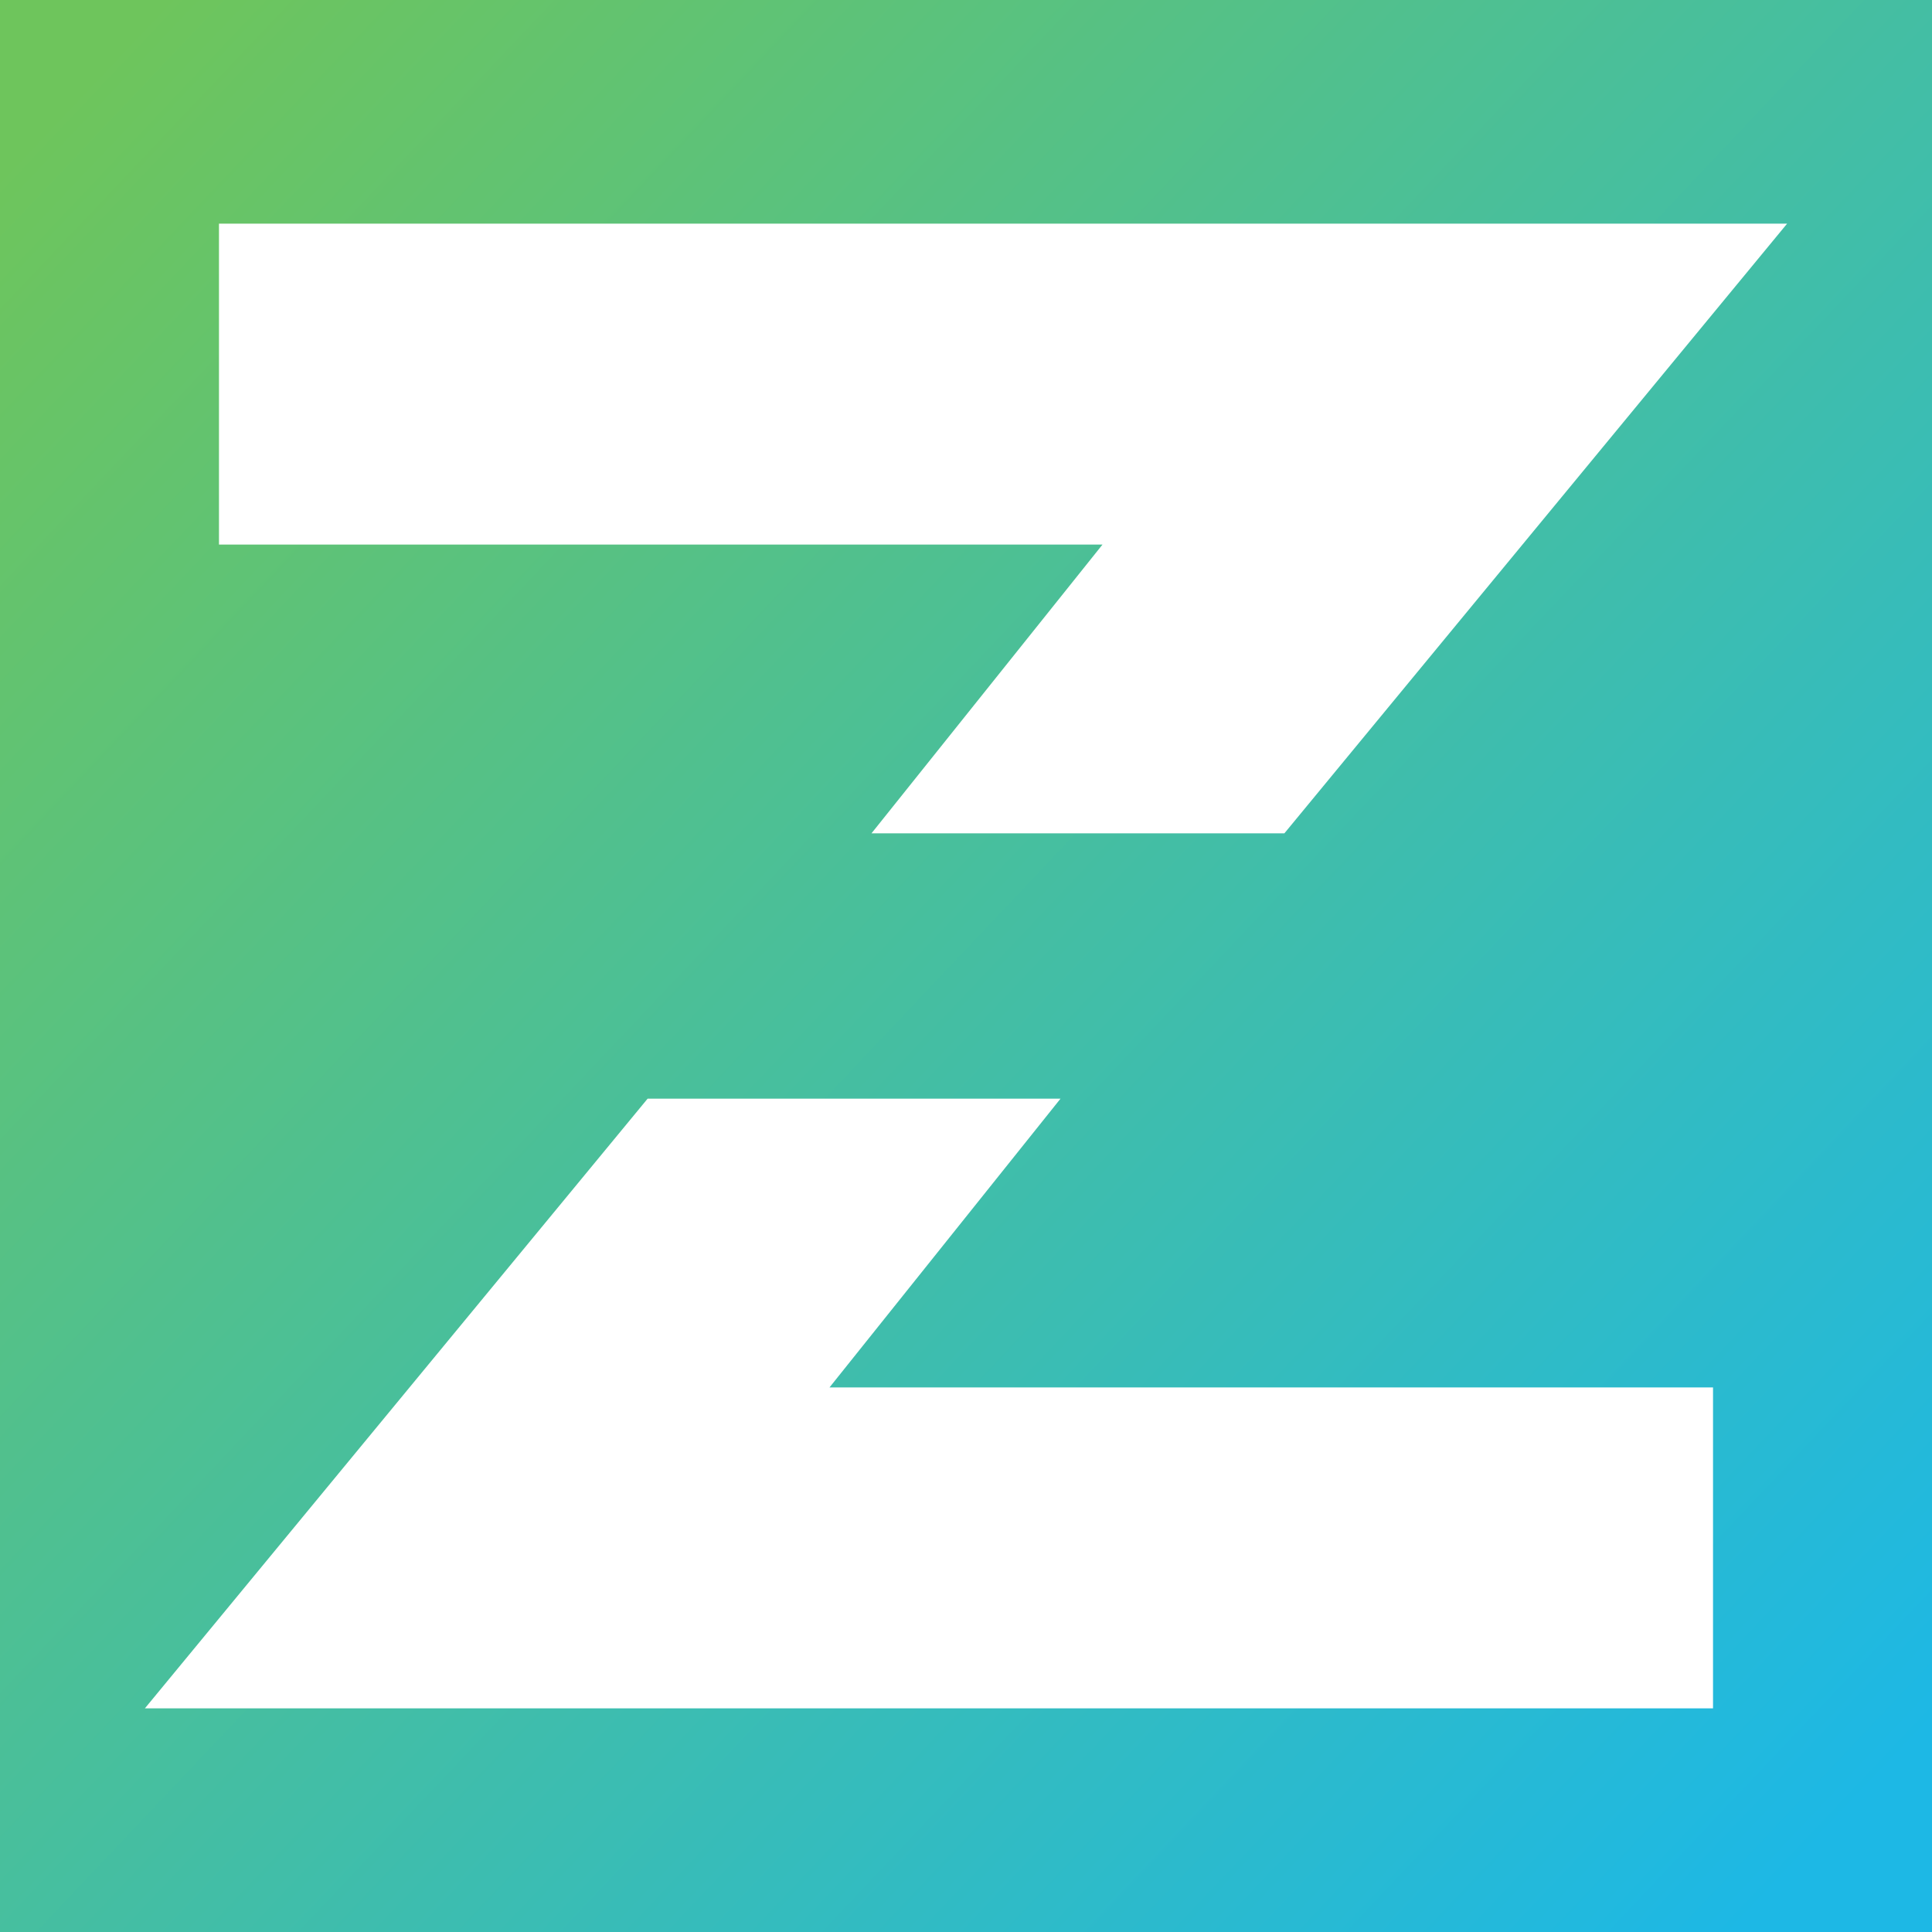
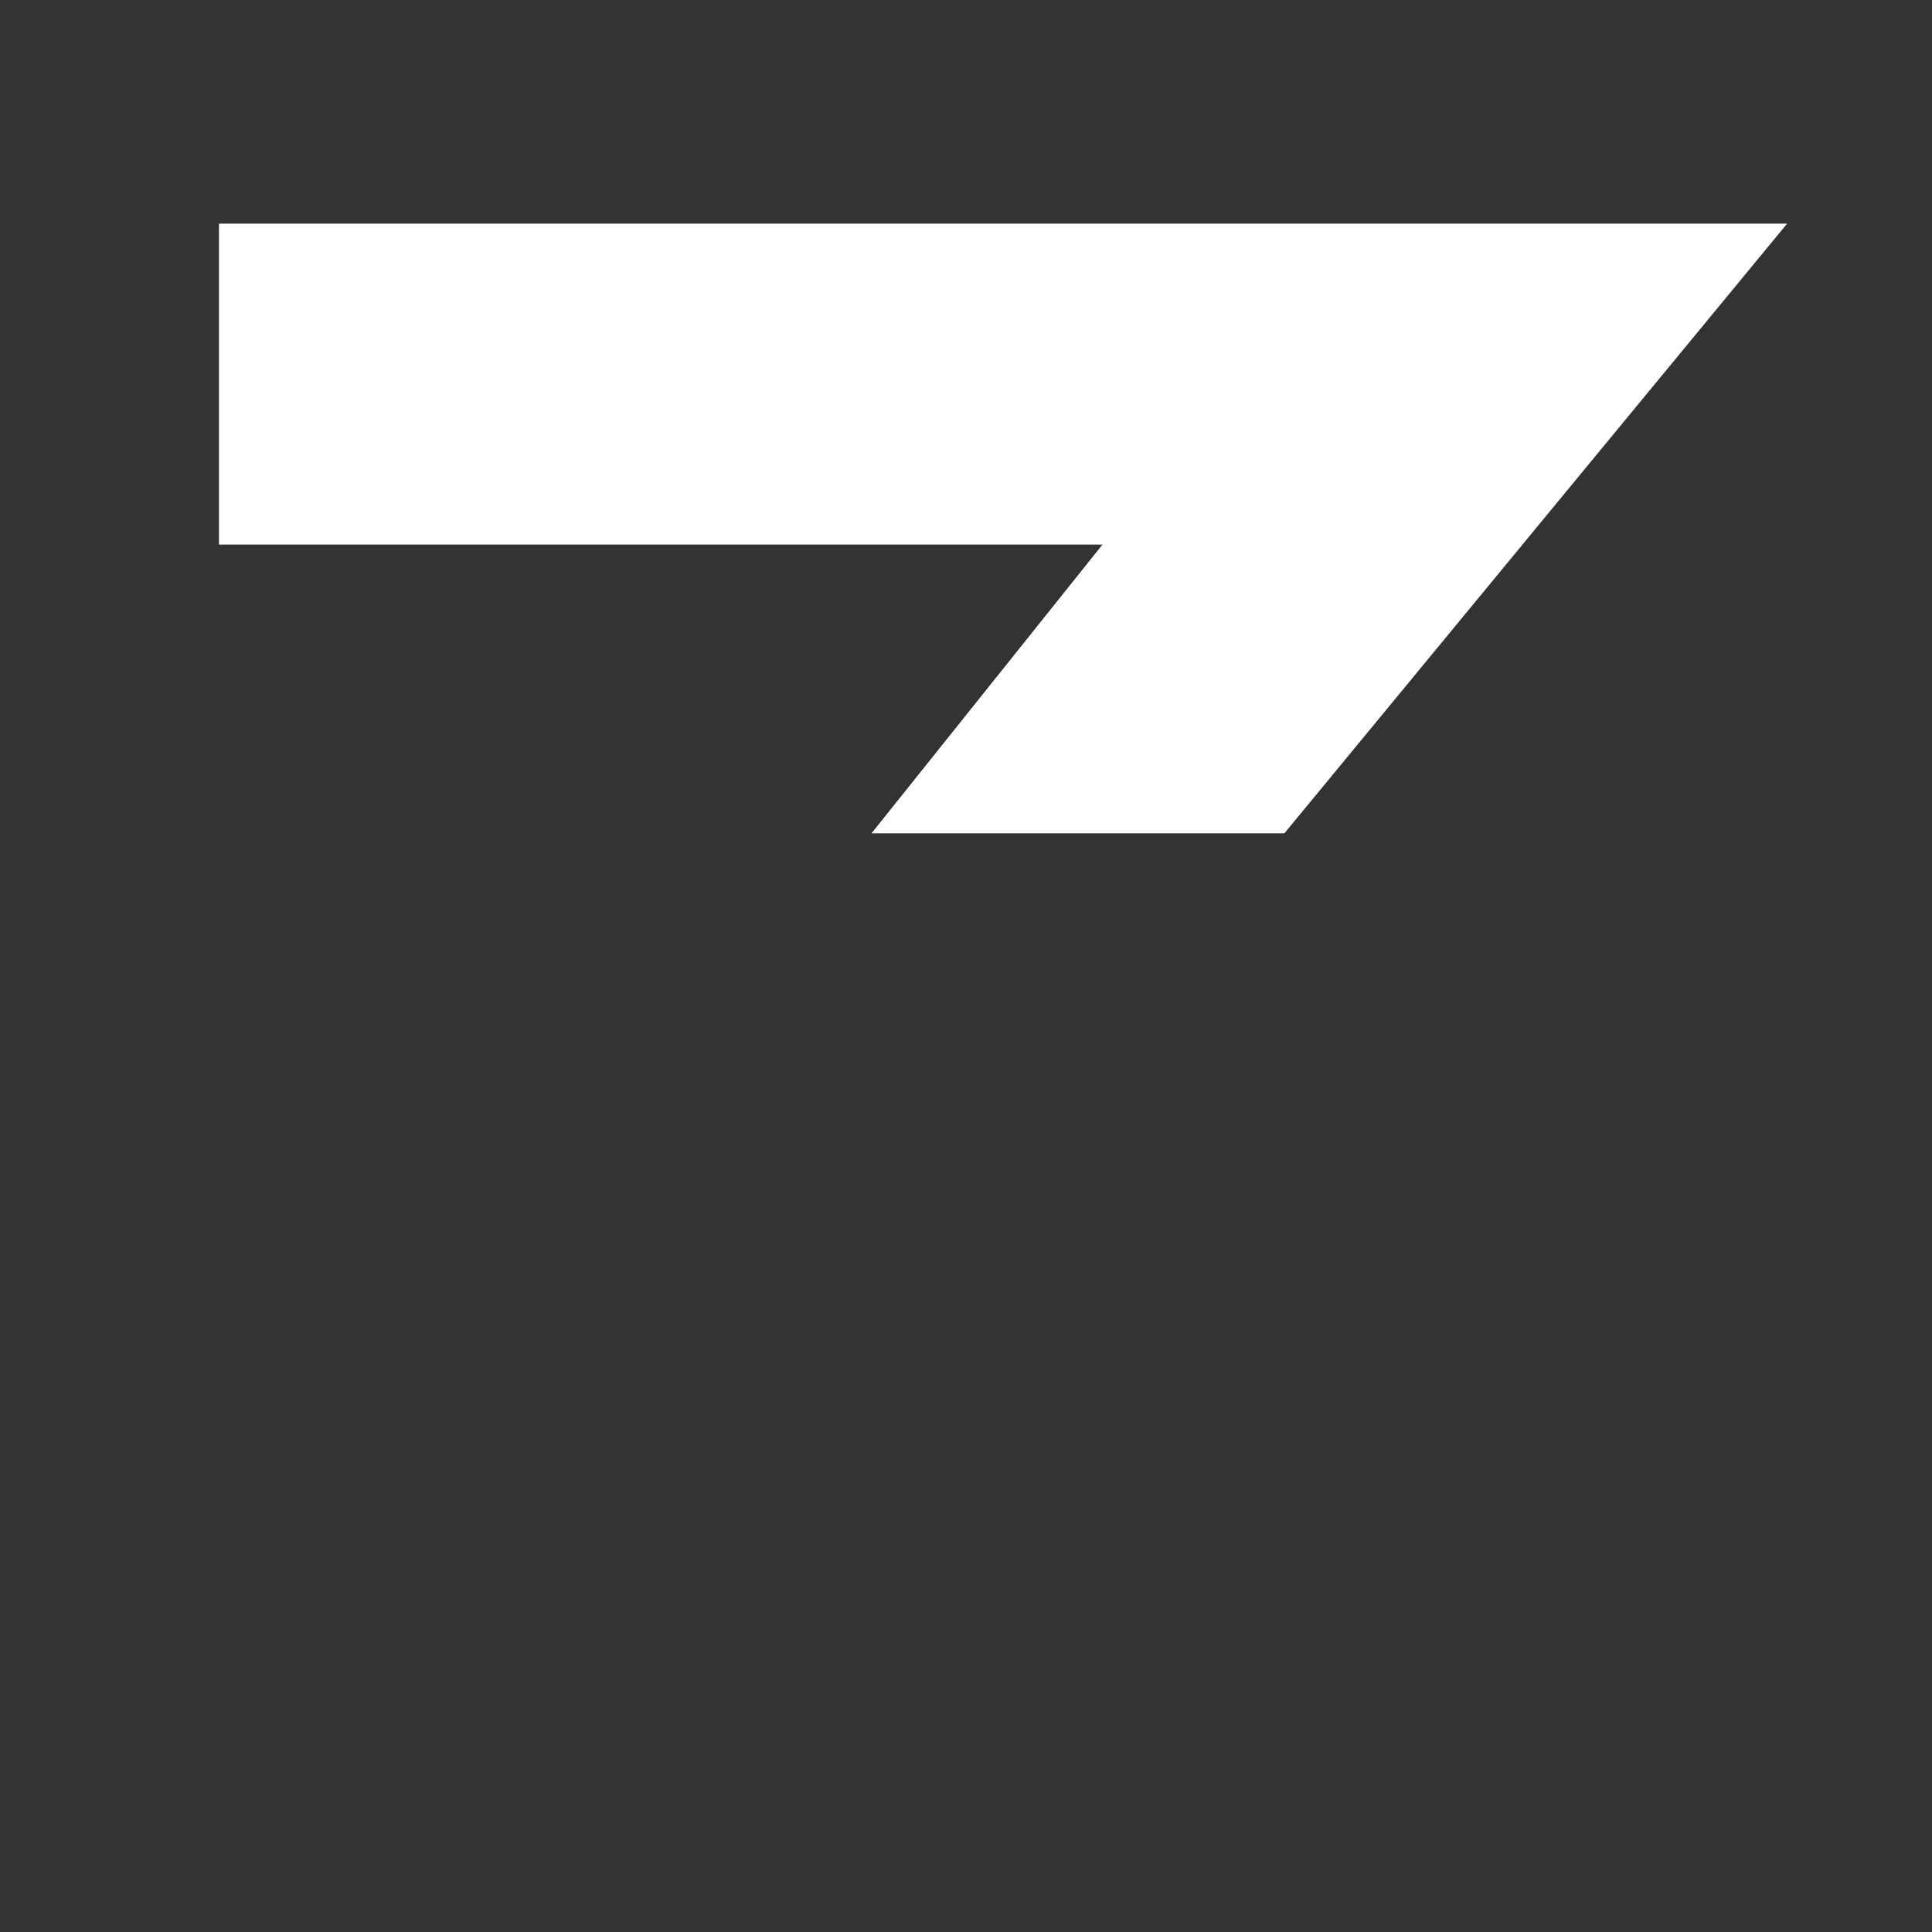
<svg xmlns="http://www.w3.org/2000/svg" version="1.1" id="Layer_1" x="0px" y="0px" width="200px" height="200px" viewBox="0 0 200 200" enable-background="new 0 0 200 200" xml:space="preserve">
  <rect x="0" y="0" width="200" height="200" fill="#333333" stroke="none" />
  <linearGradient id="SVGID_1_" gradientUnits="userSpaceOnUse" x1="6.13" y1="11.177" x2="192.13" y2="187.177">
    <stop offset="0" style="stop-color:#6EC55C" />
    <stop offset="1" style="stop-color:#1DB8E5" />
  </linearGradient>
-   <rect fill="url(#SVGID_1_)" width="200" height="200" />
  <g>
    <polygon fill="#FFFFFF" points="22.668,23.153 22.668,56.372 114.132,56.372 90.214,86.269 132.956,86.269 185,23.153  " />
-     <polygon fill="#FFFFFF" points="177.332,176.847 177.332,143.628 85.868,143.628 109.786,113.731 67.044,113.731 15,176.847  " />
  </g>
</svg>